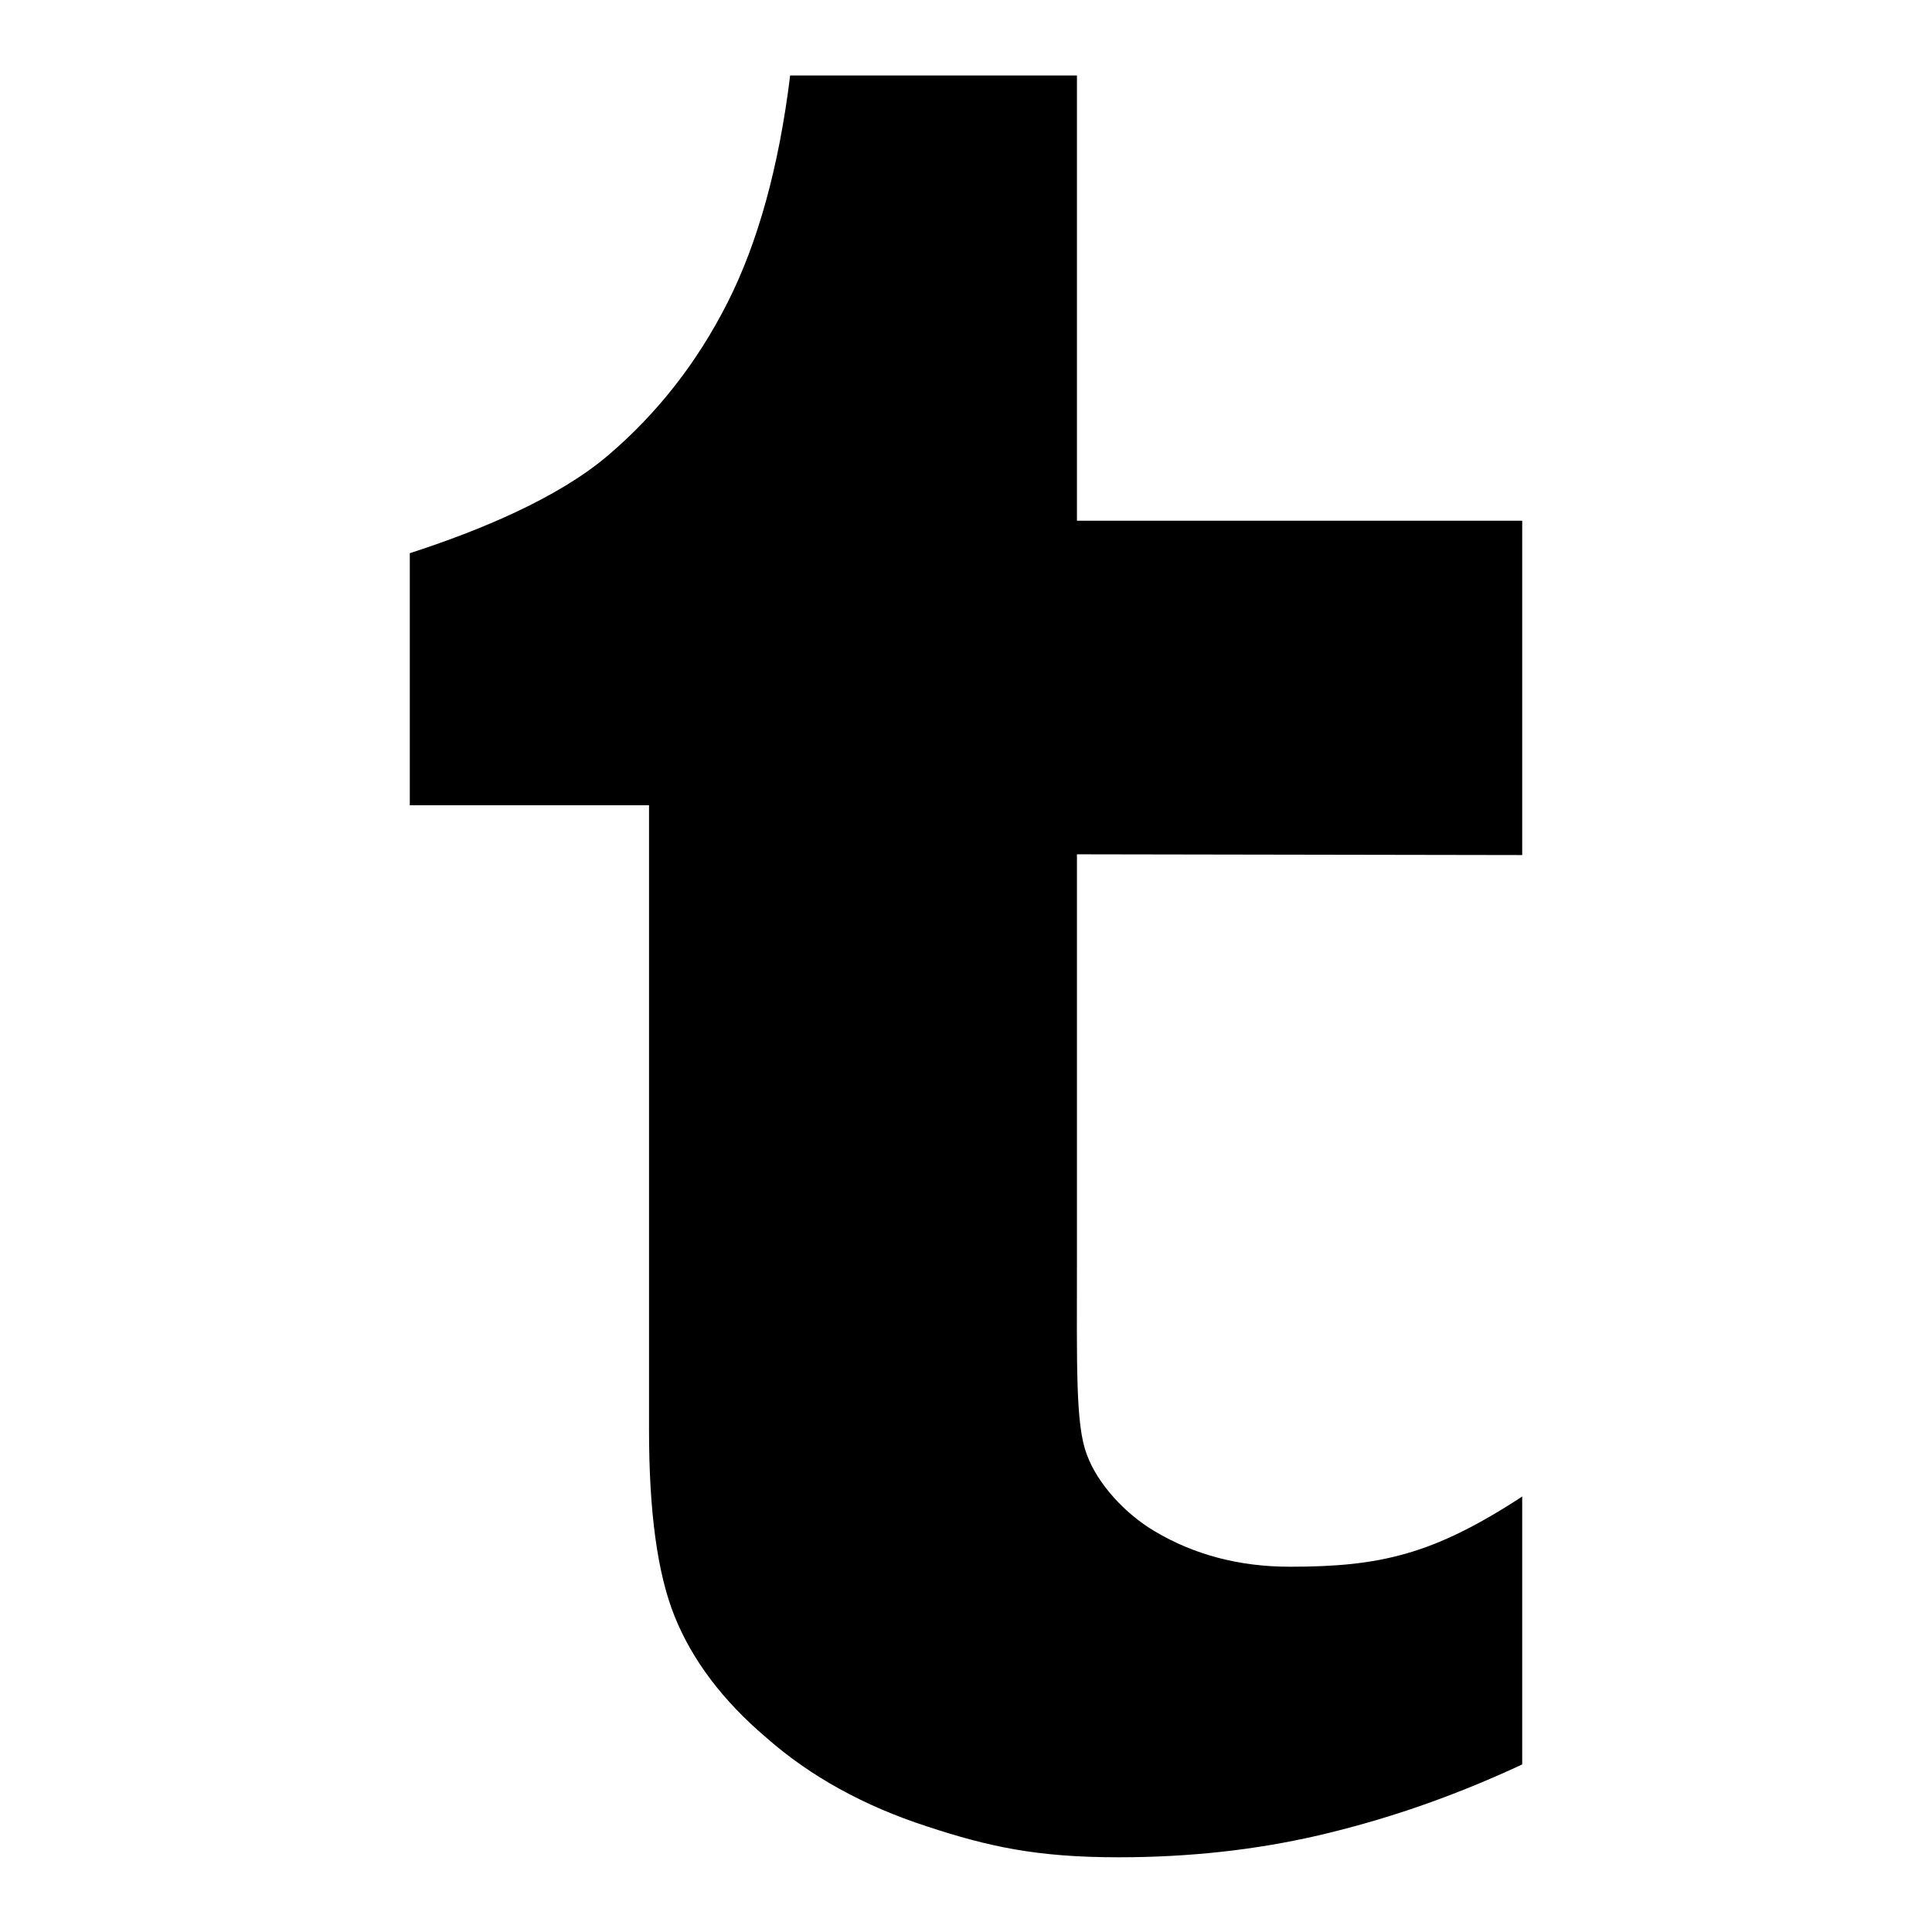
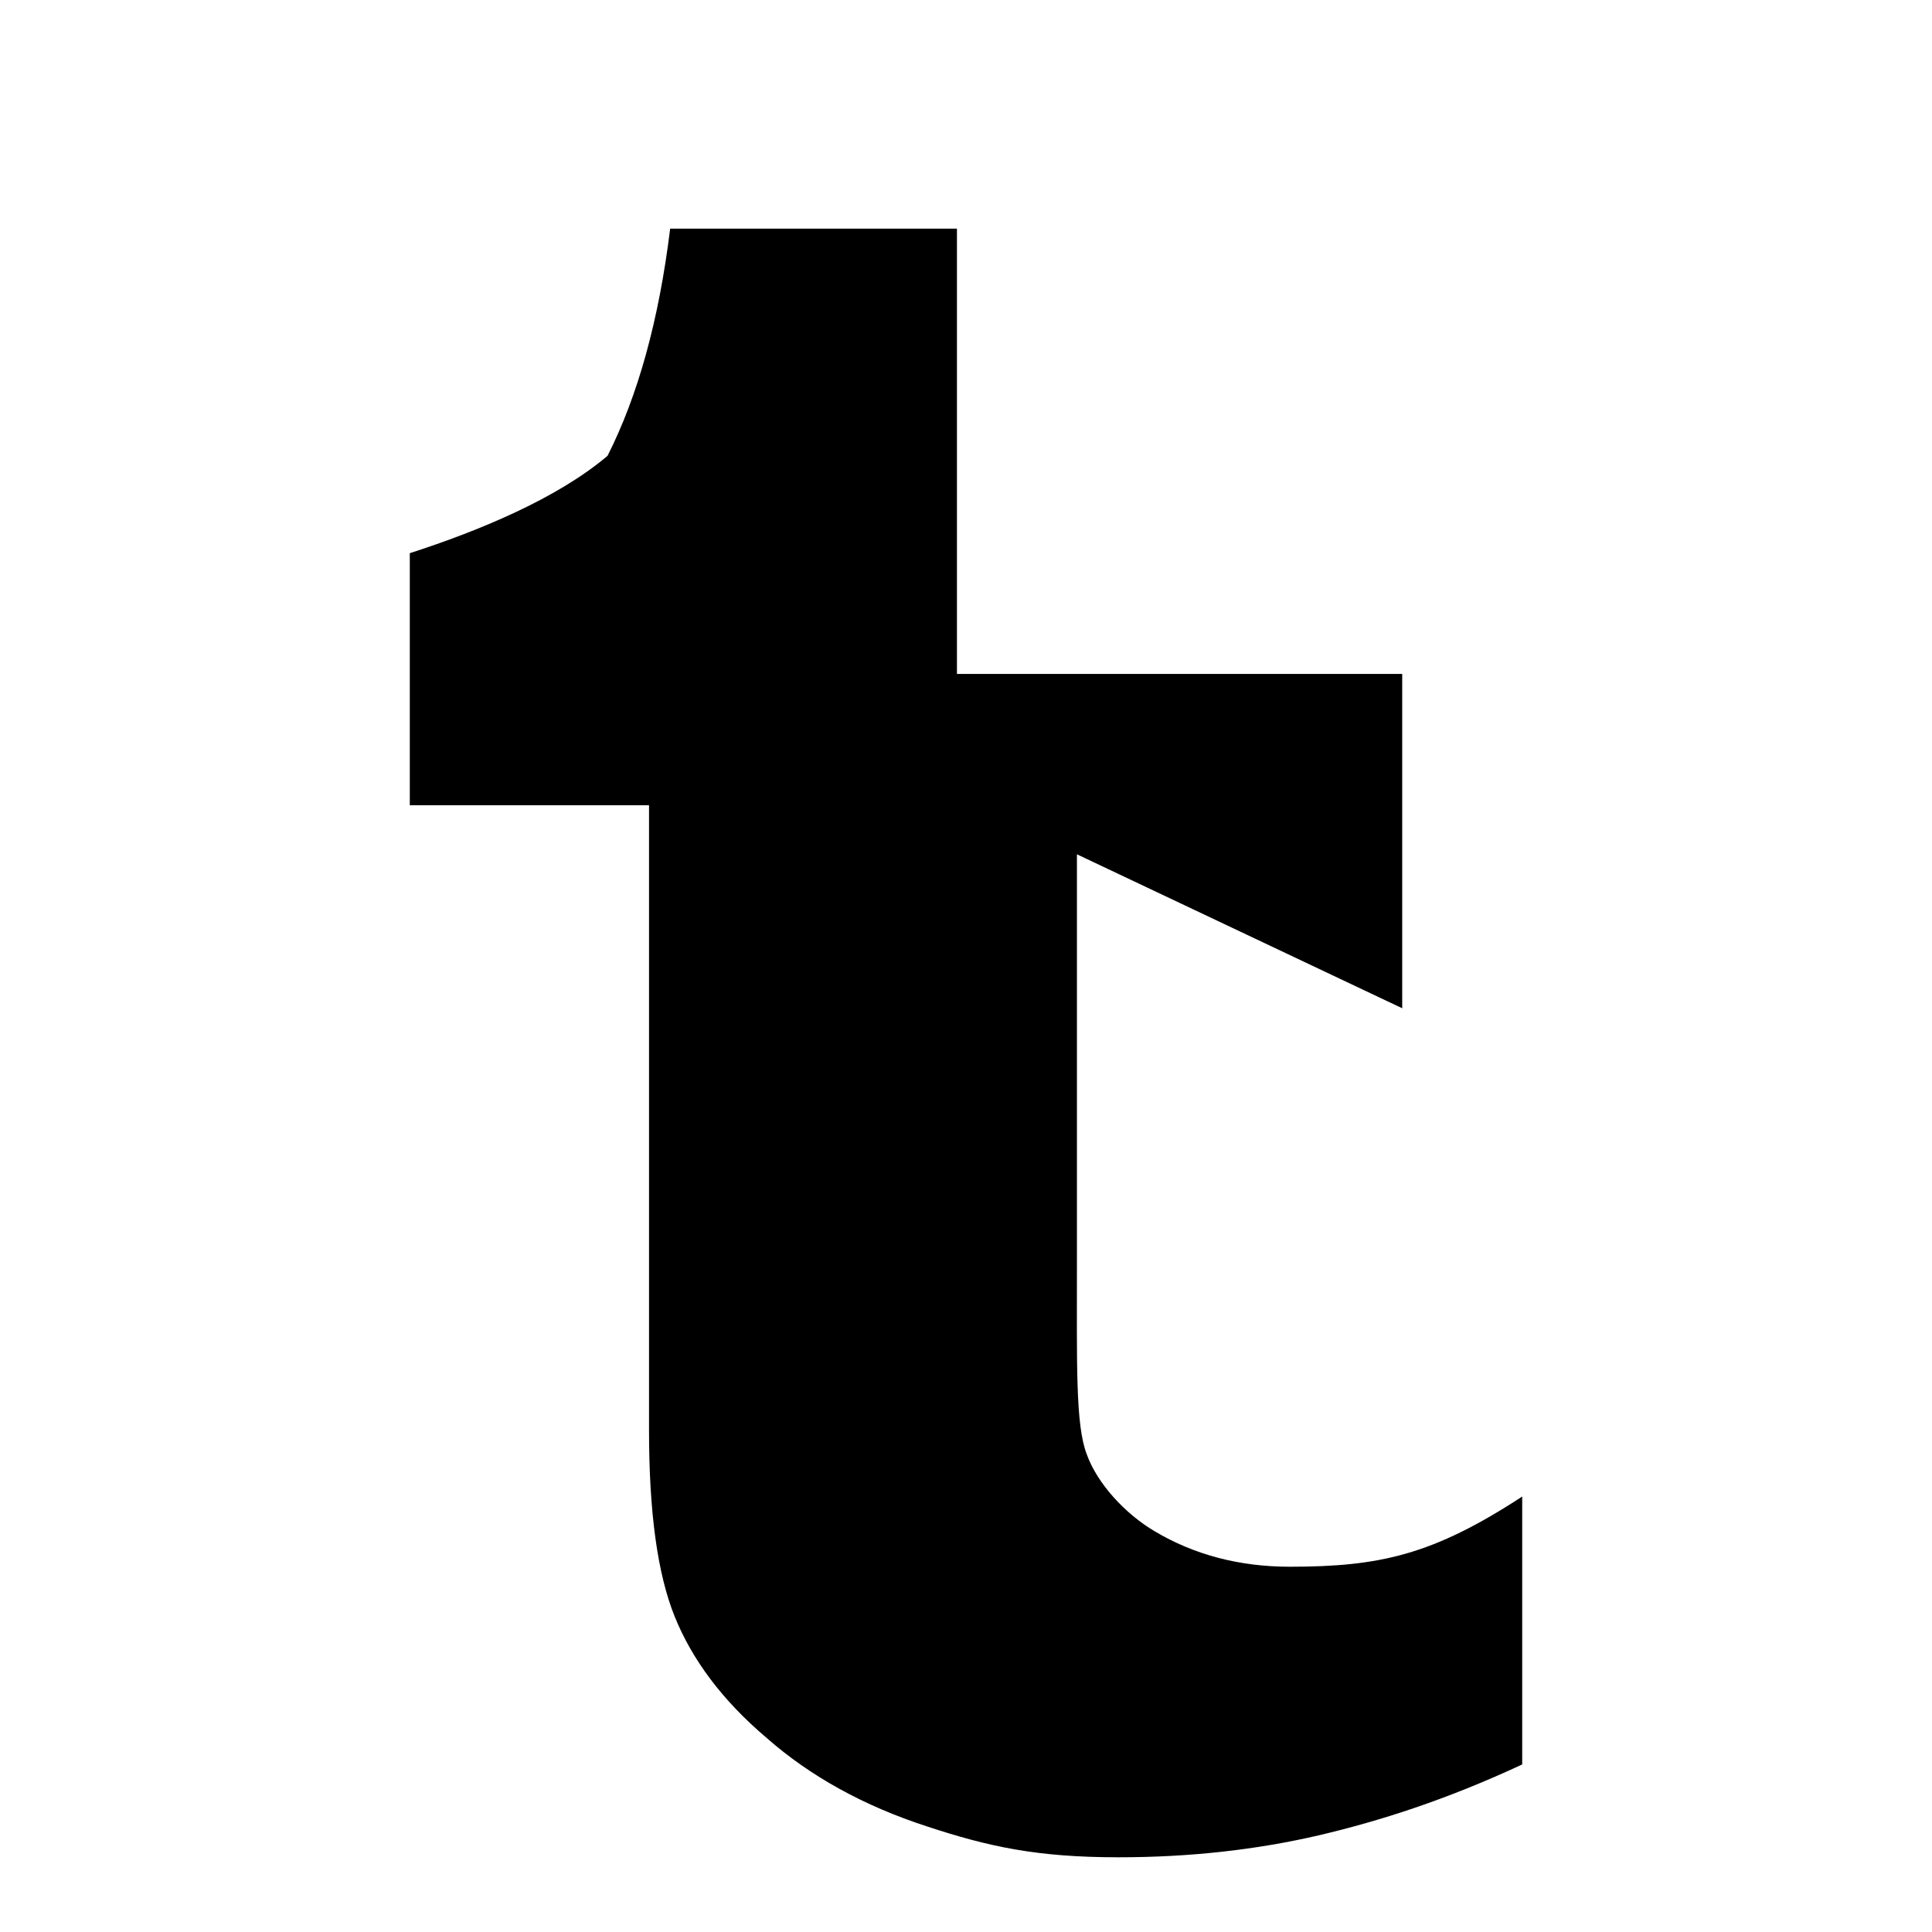
<svg xmlns="http://www.w3.org/2000/svg" version="1.1" x="0px" y="0px" viewBox="0 0 256 256" enable-background="new 0 0 256 256" xml:space="preserve">
  <g>
-     <path fill="#000000" d="M142.7,113.2v54c0,13.7-0.2,21.6,1.3,25.5c1.4,3.9,5.1,7.9,9,10.2c5.2,3.1,11.2,4.7,17.9,4.7 c12,0,19-1.6,30.8-9.3v35.5c-10.1,4.7-18.9,7.5-27,9.4c-8.2,1.9-17,2.9-26.5,2.9c-10.8,0-17.2-1.4-25.4-4.1 c-8.3-2.7-15.4-6.6-21.2-11.7c-5.9-5-9.9-10.4-12.2-16.1s-3.4-13.9-3.4-24.7v-82.8H54.3V73.3c9.3-3,19.6-7.3,26.2-12.9 c6.6-5.6,11.9-12.4,15.9-20.3c4-7.9,6.8-17.9,8.3-30.1h38v59h59v44.3L142.7,113.2L142.7,113.2z" />
+     <path fill="#000000" d="M142.7,113.2v54c0,13.7-0.2,21.6,1.3,25.5c1.4,3.9,5.1,7.9,9,10.2c5.2,3.1,11.2,4.7,17.9,4.7 c12,0,19-1.6,30.8-9.3v35.5c-10.1,4.7-18.9,7.5-27,9.4c-8.2,1.9-17,2.9-26.5,2.9c-10.8,0-17.2-1.4-25.4-4.1 c-8.3-2.7-15.4-6.6-21.2-11.7c-5.9-5-9.9-10.4-12.2-16.1s-3.4-13.9-3.4-24.7v-82.8H54.3V73.3c9.3-3,19.6-7.3,26.2-12.9 c4-7.9,6.8-17.9,8.3-30.1h38v59h59v44.3L142.7,113.2L142.7,113.2z" />
  </g>
</svg>